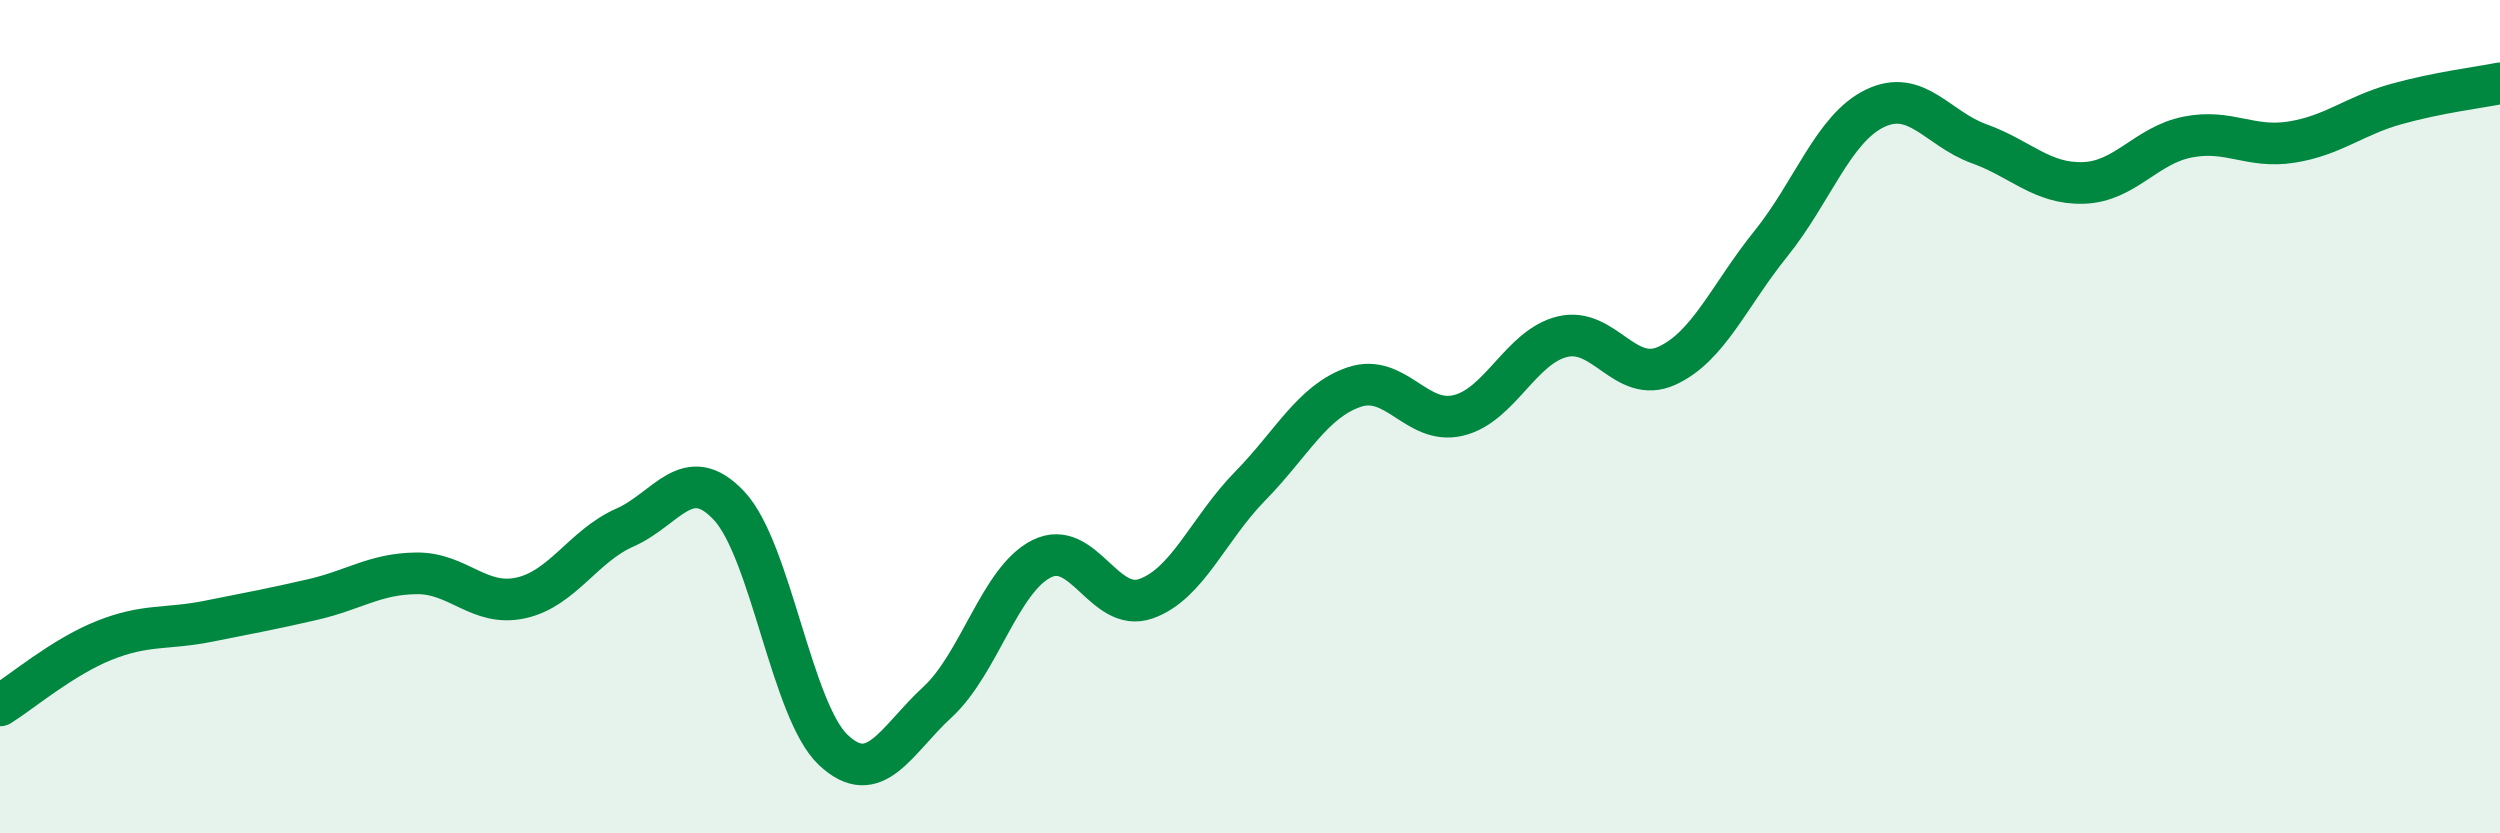
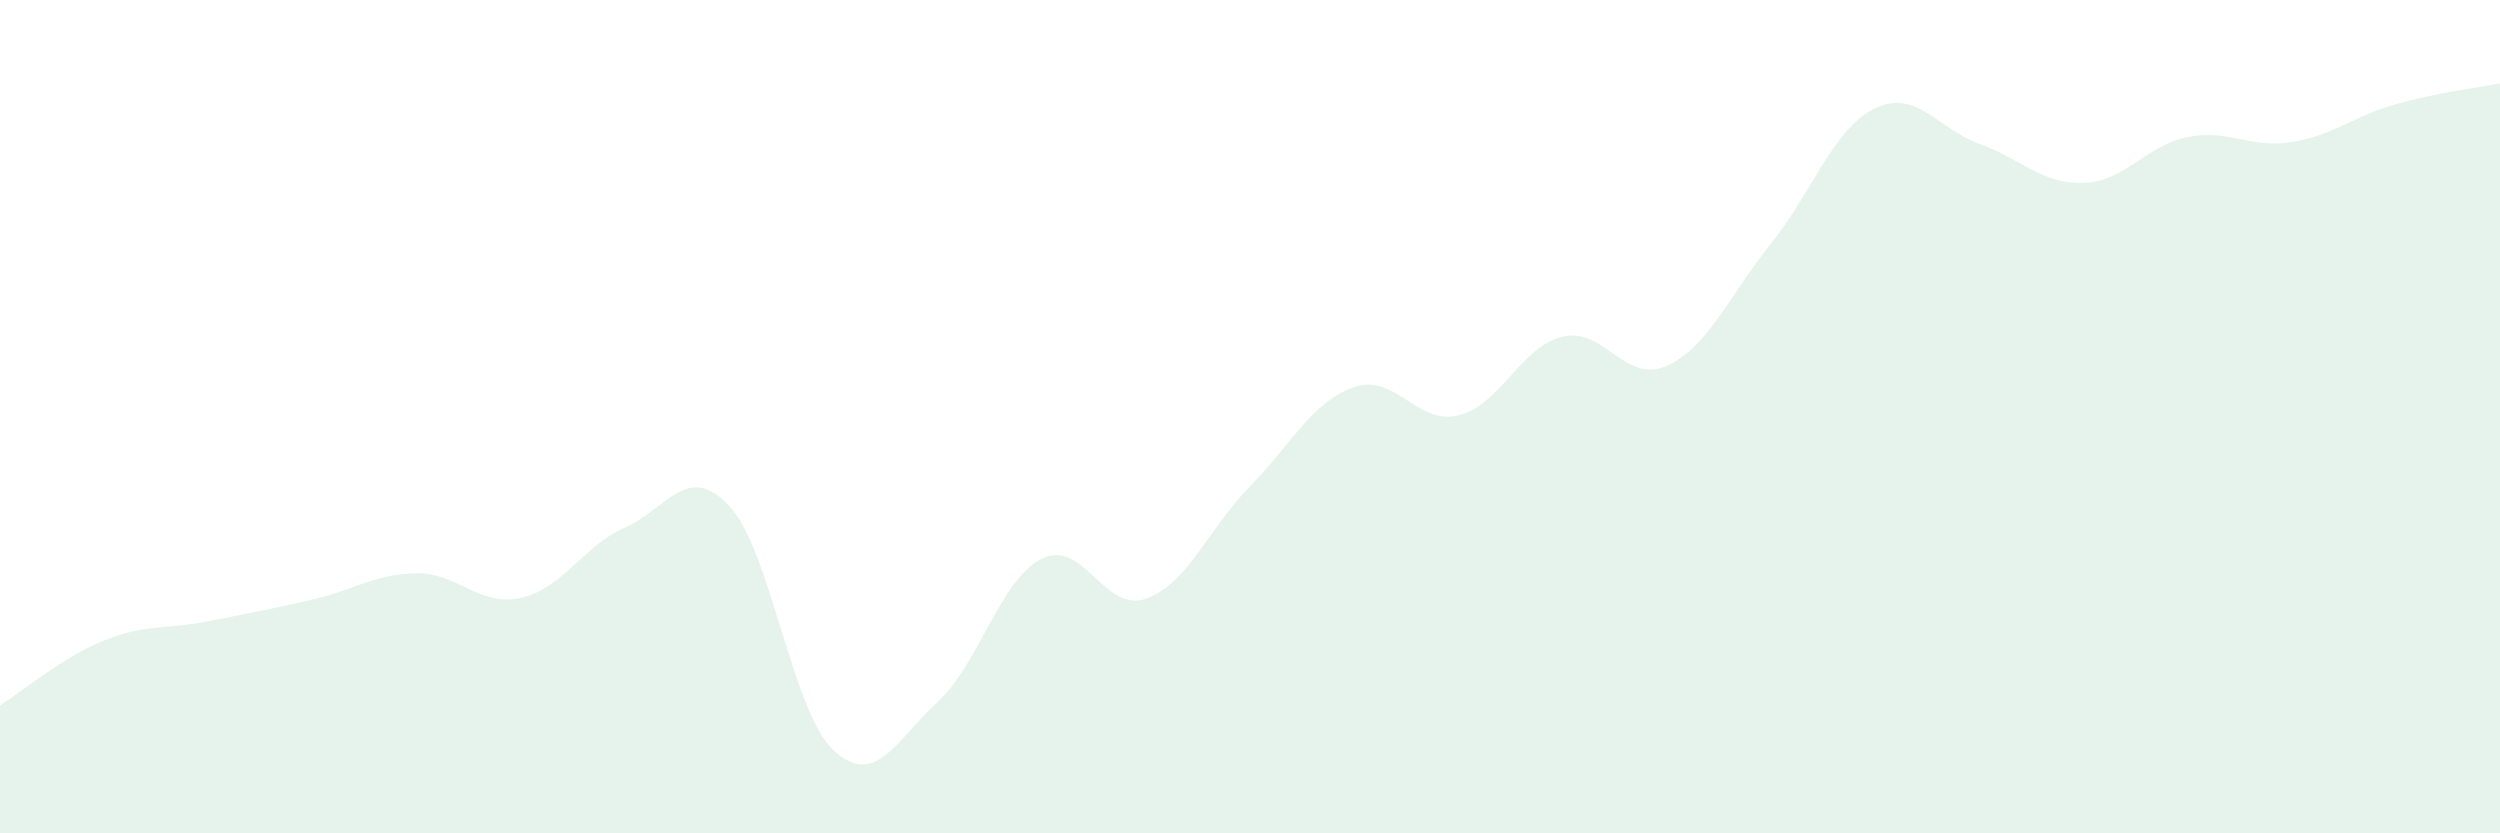
<svg xmlns="http://www.w3.org/2000/svg" width="60" height="20" viewBox="0 0 60 20">
  <path d="M 0,16.93 C 0.5,16.62 1.5,15.77 2.5,15.37 C 3.5,14.97 4,15.11 5,14.91 C 6,14.71 6.5,14.62 7.5,14.39 C 8.5,14.16 9,13.77 10,13.76 C 11,13.75 11.5,14.57 12.5,14.35 C 13.5,14.13 14,13.1 15,12.66 C 16,12.22 16.5,11.07 17.5,12.14 C 18.5,13.21 19,17.06 20,18 C 21,18.94 21.5,17.77 22.5,16.85 C 23.5,15.93 24,13.91 25,13.41 C 26,12.91 26.5,14.72 27.5,14.37 C 28.5,14.02 29,12.69 30,11.67 C 31,10.65 31.5,9.63 32.5,9.29 C 33.5,8.95 34,10.21 35,9.97 C 36,9.73 36.5,8.32 37.5,8.08 C 38.5,7.84 39,9.23 40,8.78 C 41,8.33 41.5,7.09 42.5,5.85 C 43.5,4.61 44,3.08 45,2.6 C 46,2.12 46.5,3.09 47.5,3.45 C 48.5,3.81 49,4.42 50,4.39 C 51,4.36 51.5,3.49 52.5,3.29 C 53.5,3.09 54,3.57 55,3.41 C 56,3.25 56.5,2.78 57.5,2.5 C 58.5,2.22 59.5,2.1 60,2L60 20L0 20Z" fill="#008740" opacity="0.1" stroke-linecap="round" stroke-linejoin="round" />
-   <path d="M 0,16.93 C 0.5,16.62 1.5,15.77 2.5,15.37 C 3.5,14.97 4,15.11 5,14.91 C 6,14.71 6.5,14.62 7.5,14.39 C 8.5,14.16 9,13.77 10,13.76 C 11,13.75 11.5,14.57 12.5,14.35 C 13.5,14.13 14,13.1 15,12.66 C 16,12.22 16.5,11.07 17.5,12.14 C 18.5,13.21 19,17.06 20,18 C 21,18.94 21.5,17.77 22.5,16.85 C 23.5,15.93 24,13.91 25,13.41 C 26,12.91 26.5,14.72 27.5,14.37 C 28.5,14.02 29,12.69 30,11.67 C 31,10.65 31.5,9.63 32.5,9.29 C 33.5,8.95 34,10.21 35,9.97 C 36,9.73 36.5,8.32 37.5,8.08 C 38.5,7.84 39,9.23 40,8.78 C 41,8.33 41.5,7.09 42.5,5.85 C 43.5,4.61 44,3.08 45,2.6 C 46,2.12 46.5,3.09 47.5,3.45 C 48.5,3.81 49,4.42 50,4.39 C 51,4.36 51.5,3.49 52.5,3.29 C 53.5,3.09 54,3.57 55,3.41 C 56,3.25 56.5,2.78 57.5,2.5 C 58.5,2.22 59.5,2.1 60,2" stroke="#008740" stroke-width="1" fill="none" stroke-linecap="round" stroke-linejoin="round" />
</svg>